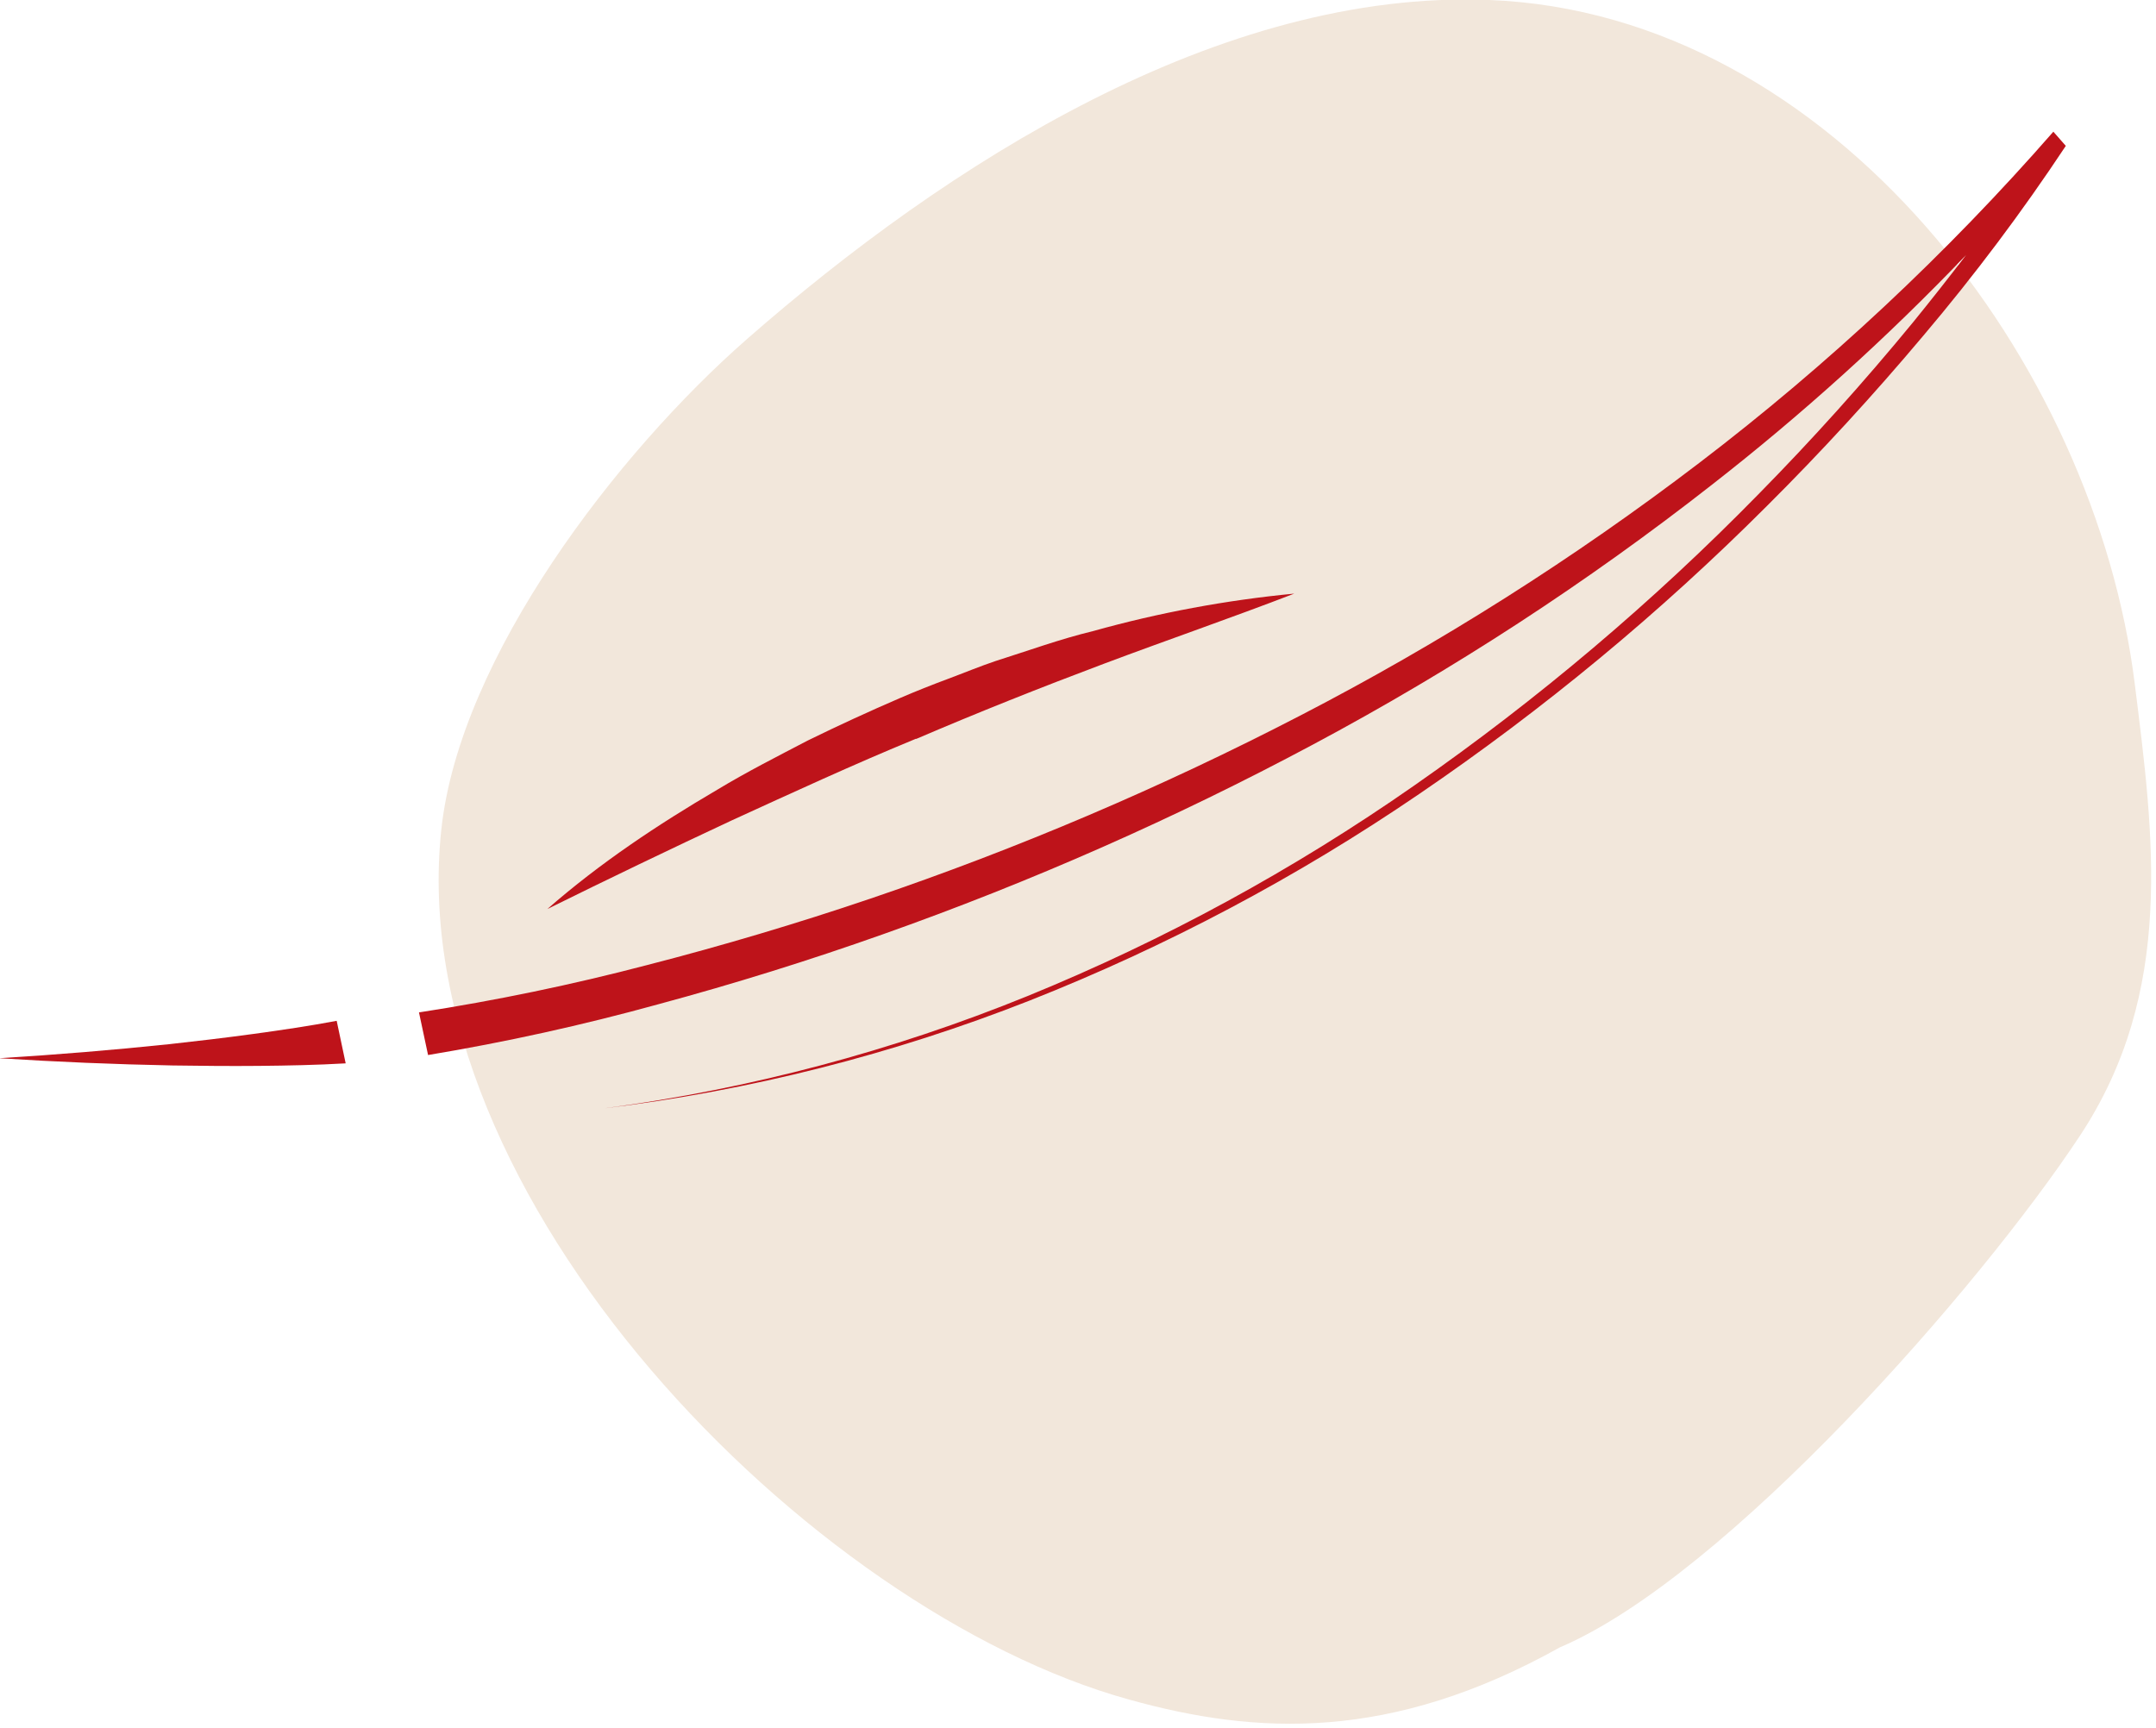
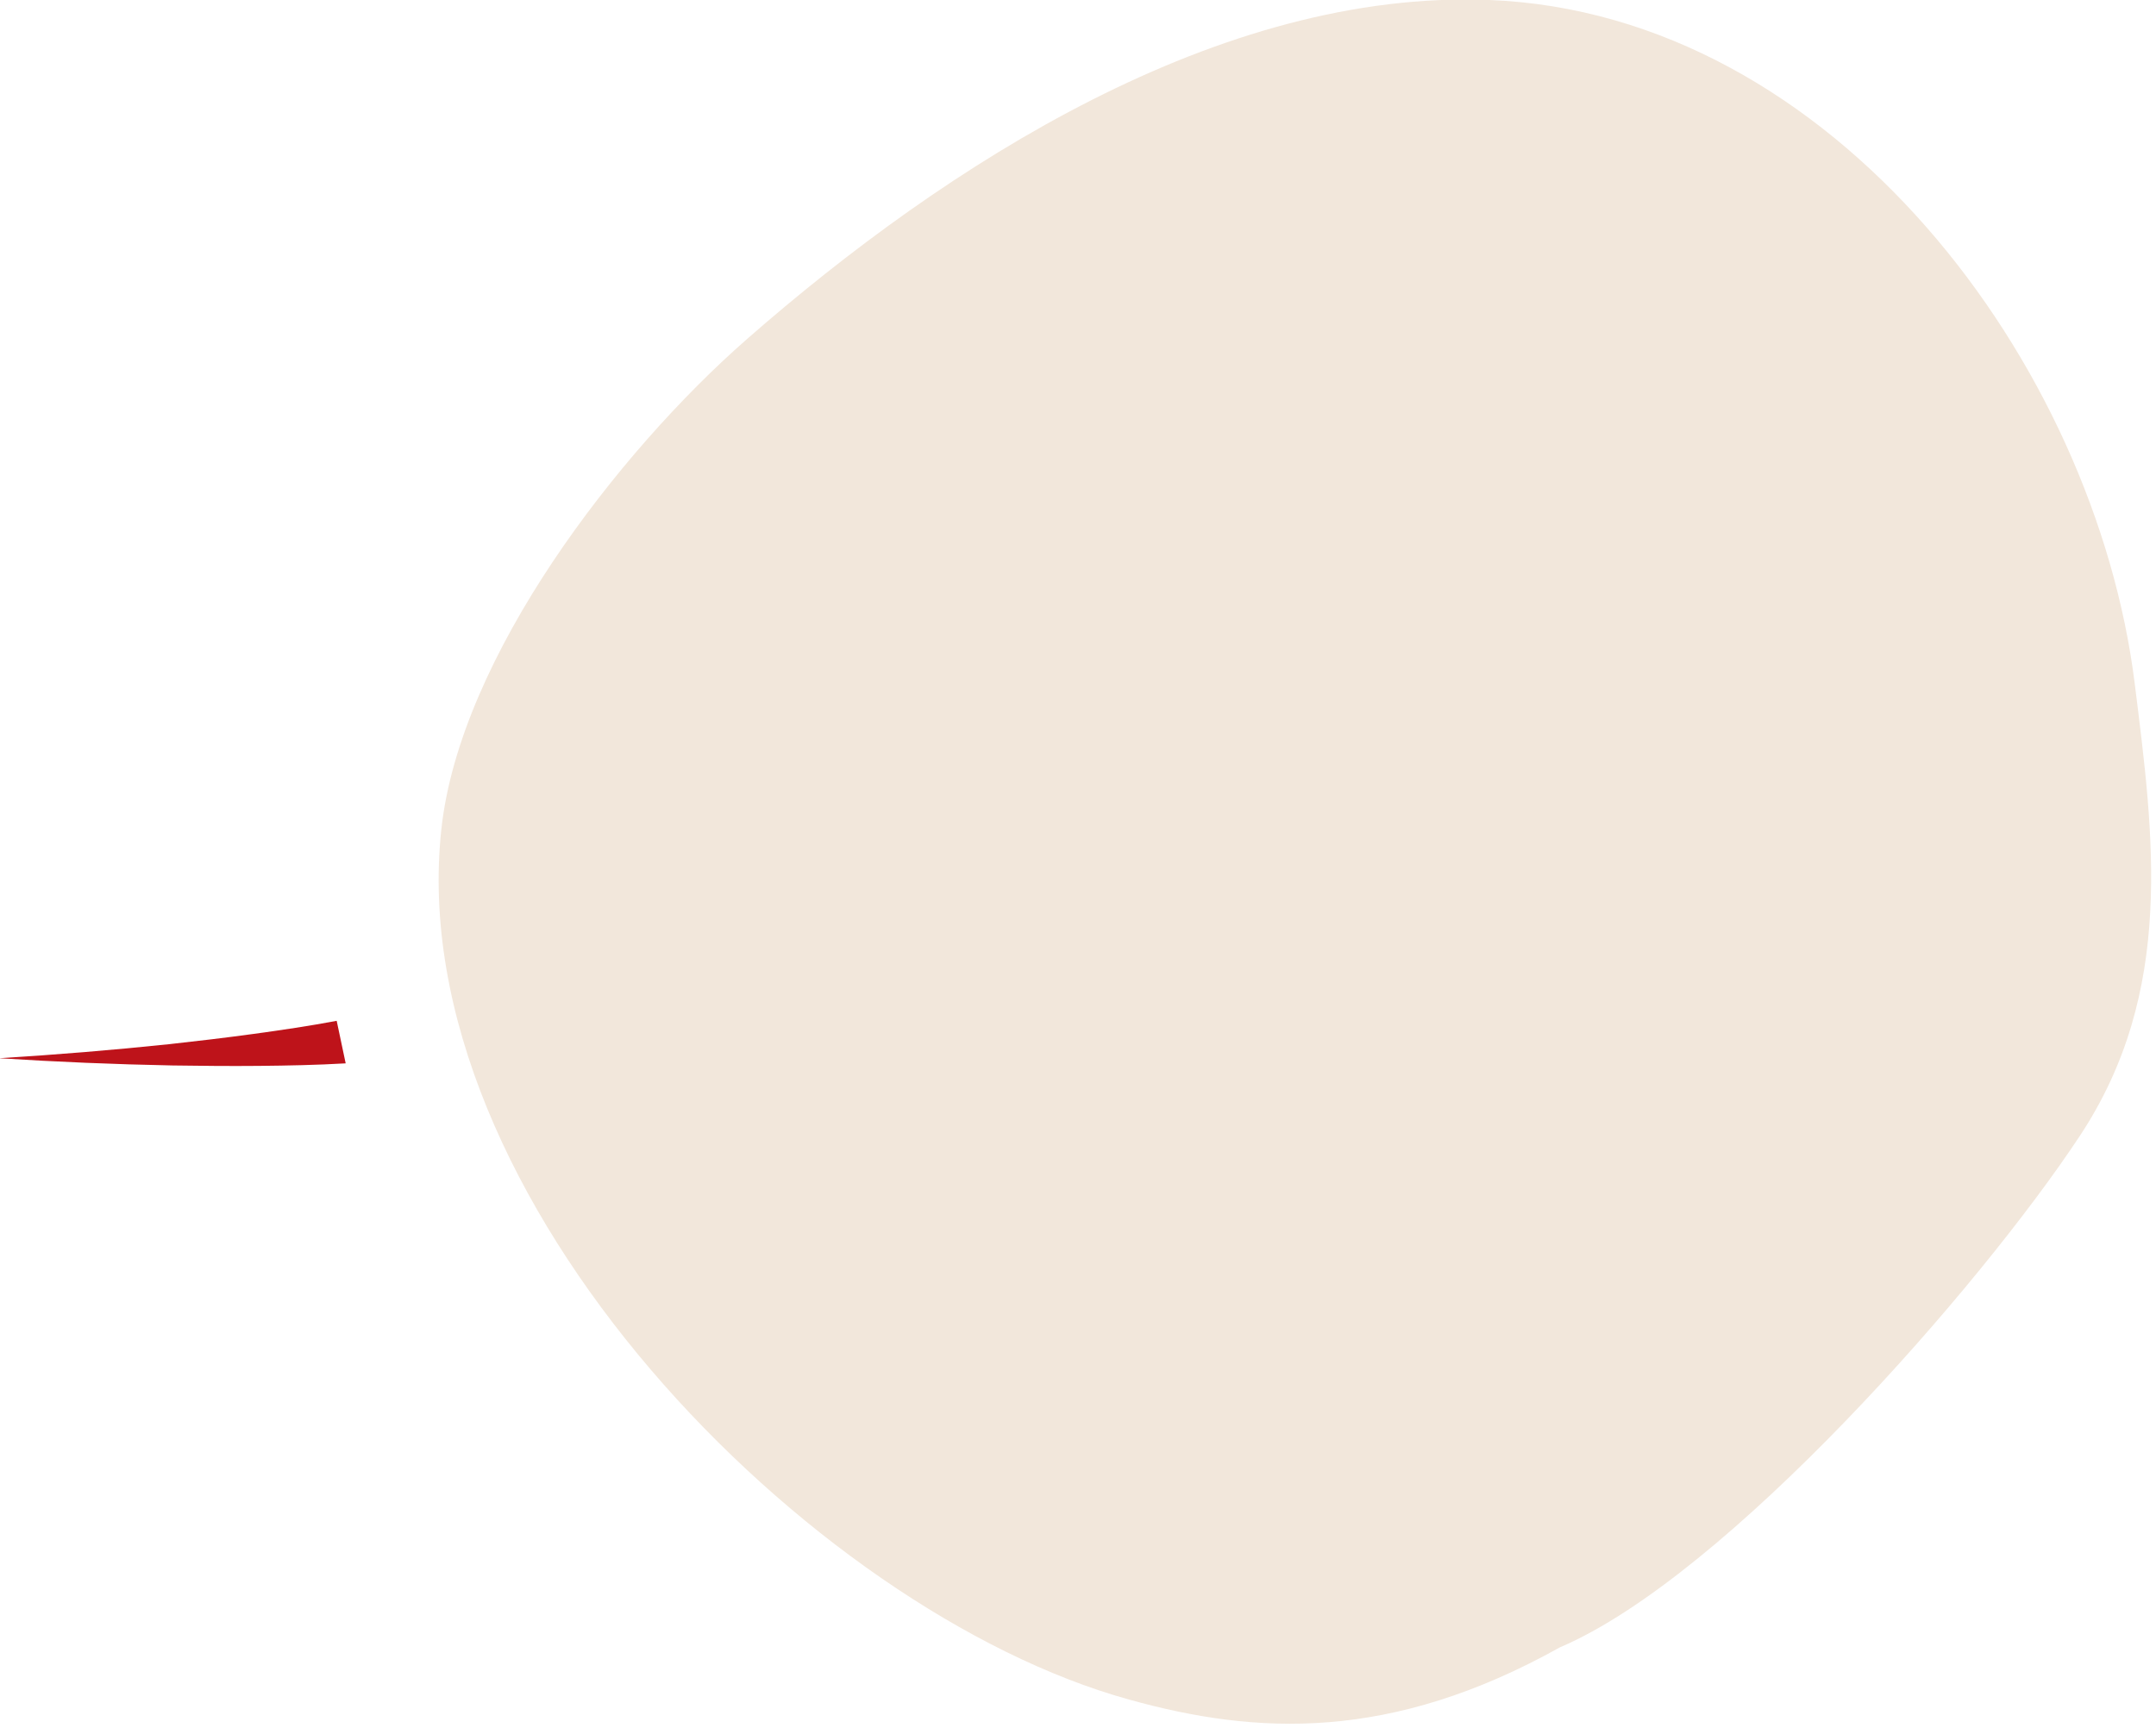
<svg xmlns="http://www.w3.org/2000/svg" width="100%" height="100%" viewBox="0 0 403 323" version="1.1" xml:space="preserve" style="fill-rule:evenodd;clip-rule:evenodd;stroke-linejoin:round;stroke-miterlimit:2;">
  <g transform="matrix(1,0,0,1,-4142.84,-184.717)">
    <g transform="matrix(1,0,0,0.804,-580.109,-88.024)">
      <g transform="matrix(0.875,0,0,1.088,3911.95,278.83)">
        <path d="M1260.1,407.57C1295.7,392.38 1349.84,330.57 1371.17,298.25C1391.57,267.36 1386.92,234.03 1382.88,201.59C1374.38,133.31 1318.62,58.4 1244.98,55.51C1187.4,53.25 1129.21,90.51 1086.45,127.96C1058.76,152.21 1025.12,195.89 1021.14,232.73C1012.62,311.43 1099.83,399.84 1168.03,418.73C1195.26,426.33 1223.94,427.76 1260.1,407.57Z" style="fill:rgb(242,231,219);fill-rule:nonzero;" />
-         <path d="M1365.5,83.66C1342.72,109.73 1317.38,133.442 1289.86,154.44C1263.07,174.887 1234.55,192.956 1204.62,208.44C1175.05,223.767 1144.37,236.841 1112.84,247.55C1097.11,252.883 1081.19,257.62 1065.1,261.76C1049.04,265.973 1032.77,269.351 1016.36,271.88L1018.3,280.99C1034.88,278.231 1051.31,274.606 1067.52,270.13C1083.68,265.77 1099.65,260.793 1115.42,255.2C1147.04,244.009 1177.77,230.447 1207.35,214.63C1237.31,198.635 1265.82,180.061 1292.55,159.12C1311.81,144.092 1329.96,127.686 1346.85,110.03C1343.13,114.89 1339.36,119.677 1335.53,124.39C1324.98,137.23 1313.98,149.47 1302.53,161.11C1280.02,184.115 1255.4,204.959 1229,223.37C1203.22,241.384 1175.52,256.476 1146.4,268.37C1117.42,280.165 1087.07,288.23 1056.06,292.37C1087.14,288.573 1117.62,280.845 1146.76,269.37C1176.06,257.787 1203.98,242.979 1230,225.22C1256.64,207.077 1281.51,186.47 1304.29,163.67C1315.88,152.13 1327.03,139.977 1337.76,127.21C1348.68,114.31 1358.83,100.78 1368.16,86.69L1365.5,83.66Z" style="fill:rgb(190,19,26);fill-rule:nonzero;" />
-         <path d="M1122.54,213.45C1135.78,207.77 1149.16,202.45 1162.64,197.38C1176.12,192.31 1189.75,187.62 1203.34,182.38C1188.82,183.773 1174.44,186.45 1160.39,190.38C1153.31,192.09 1146.48,194.59 1139.55,196.78C1136.1,197.94 1132.75,199.34 1129.34,200.61C1125.93,201.88 1122.55,203.22 1119.21,204.66C1112.54,207.533 1105.93,210.58 1099.36,213.8C1092.88,217.19 1086.36,220.49 1080.08,224.29C1067.44,231.71 1055.08,239.9 1043.78,249.79C1056.85,243.33 1069.92,237.043 1082.99,230.93C1096.11,224.93 1109.22,218.87 1122.54,213.39" style="fill:rgb(190,19,26);fill-rule:nonzero;" />
        <path d="M1000.7,282.77C994.48,283.13 988.37,283.25 982.2,283.31C976.03,283.37 969.88,283.31 963.72,283.22C951.38,282.98 939.023,282.463 926.65,281.67C938.83,280.93 950.947,279.93 963,278.67C969,278.01 975,277.3 981,276.48C987,275.66 993,274.77 998.78,273.68L1000.7,282.77Z" style="fill:rgb(190,19,26);fill-rule:nonzero;" />
      </g>
    </g>
  </g>
</svg>